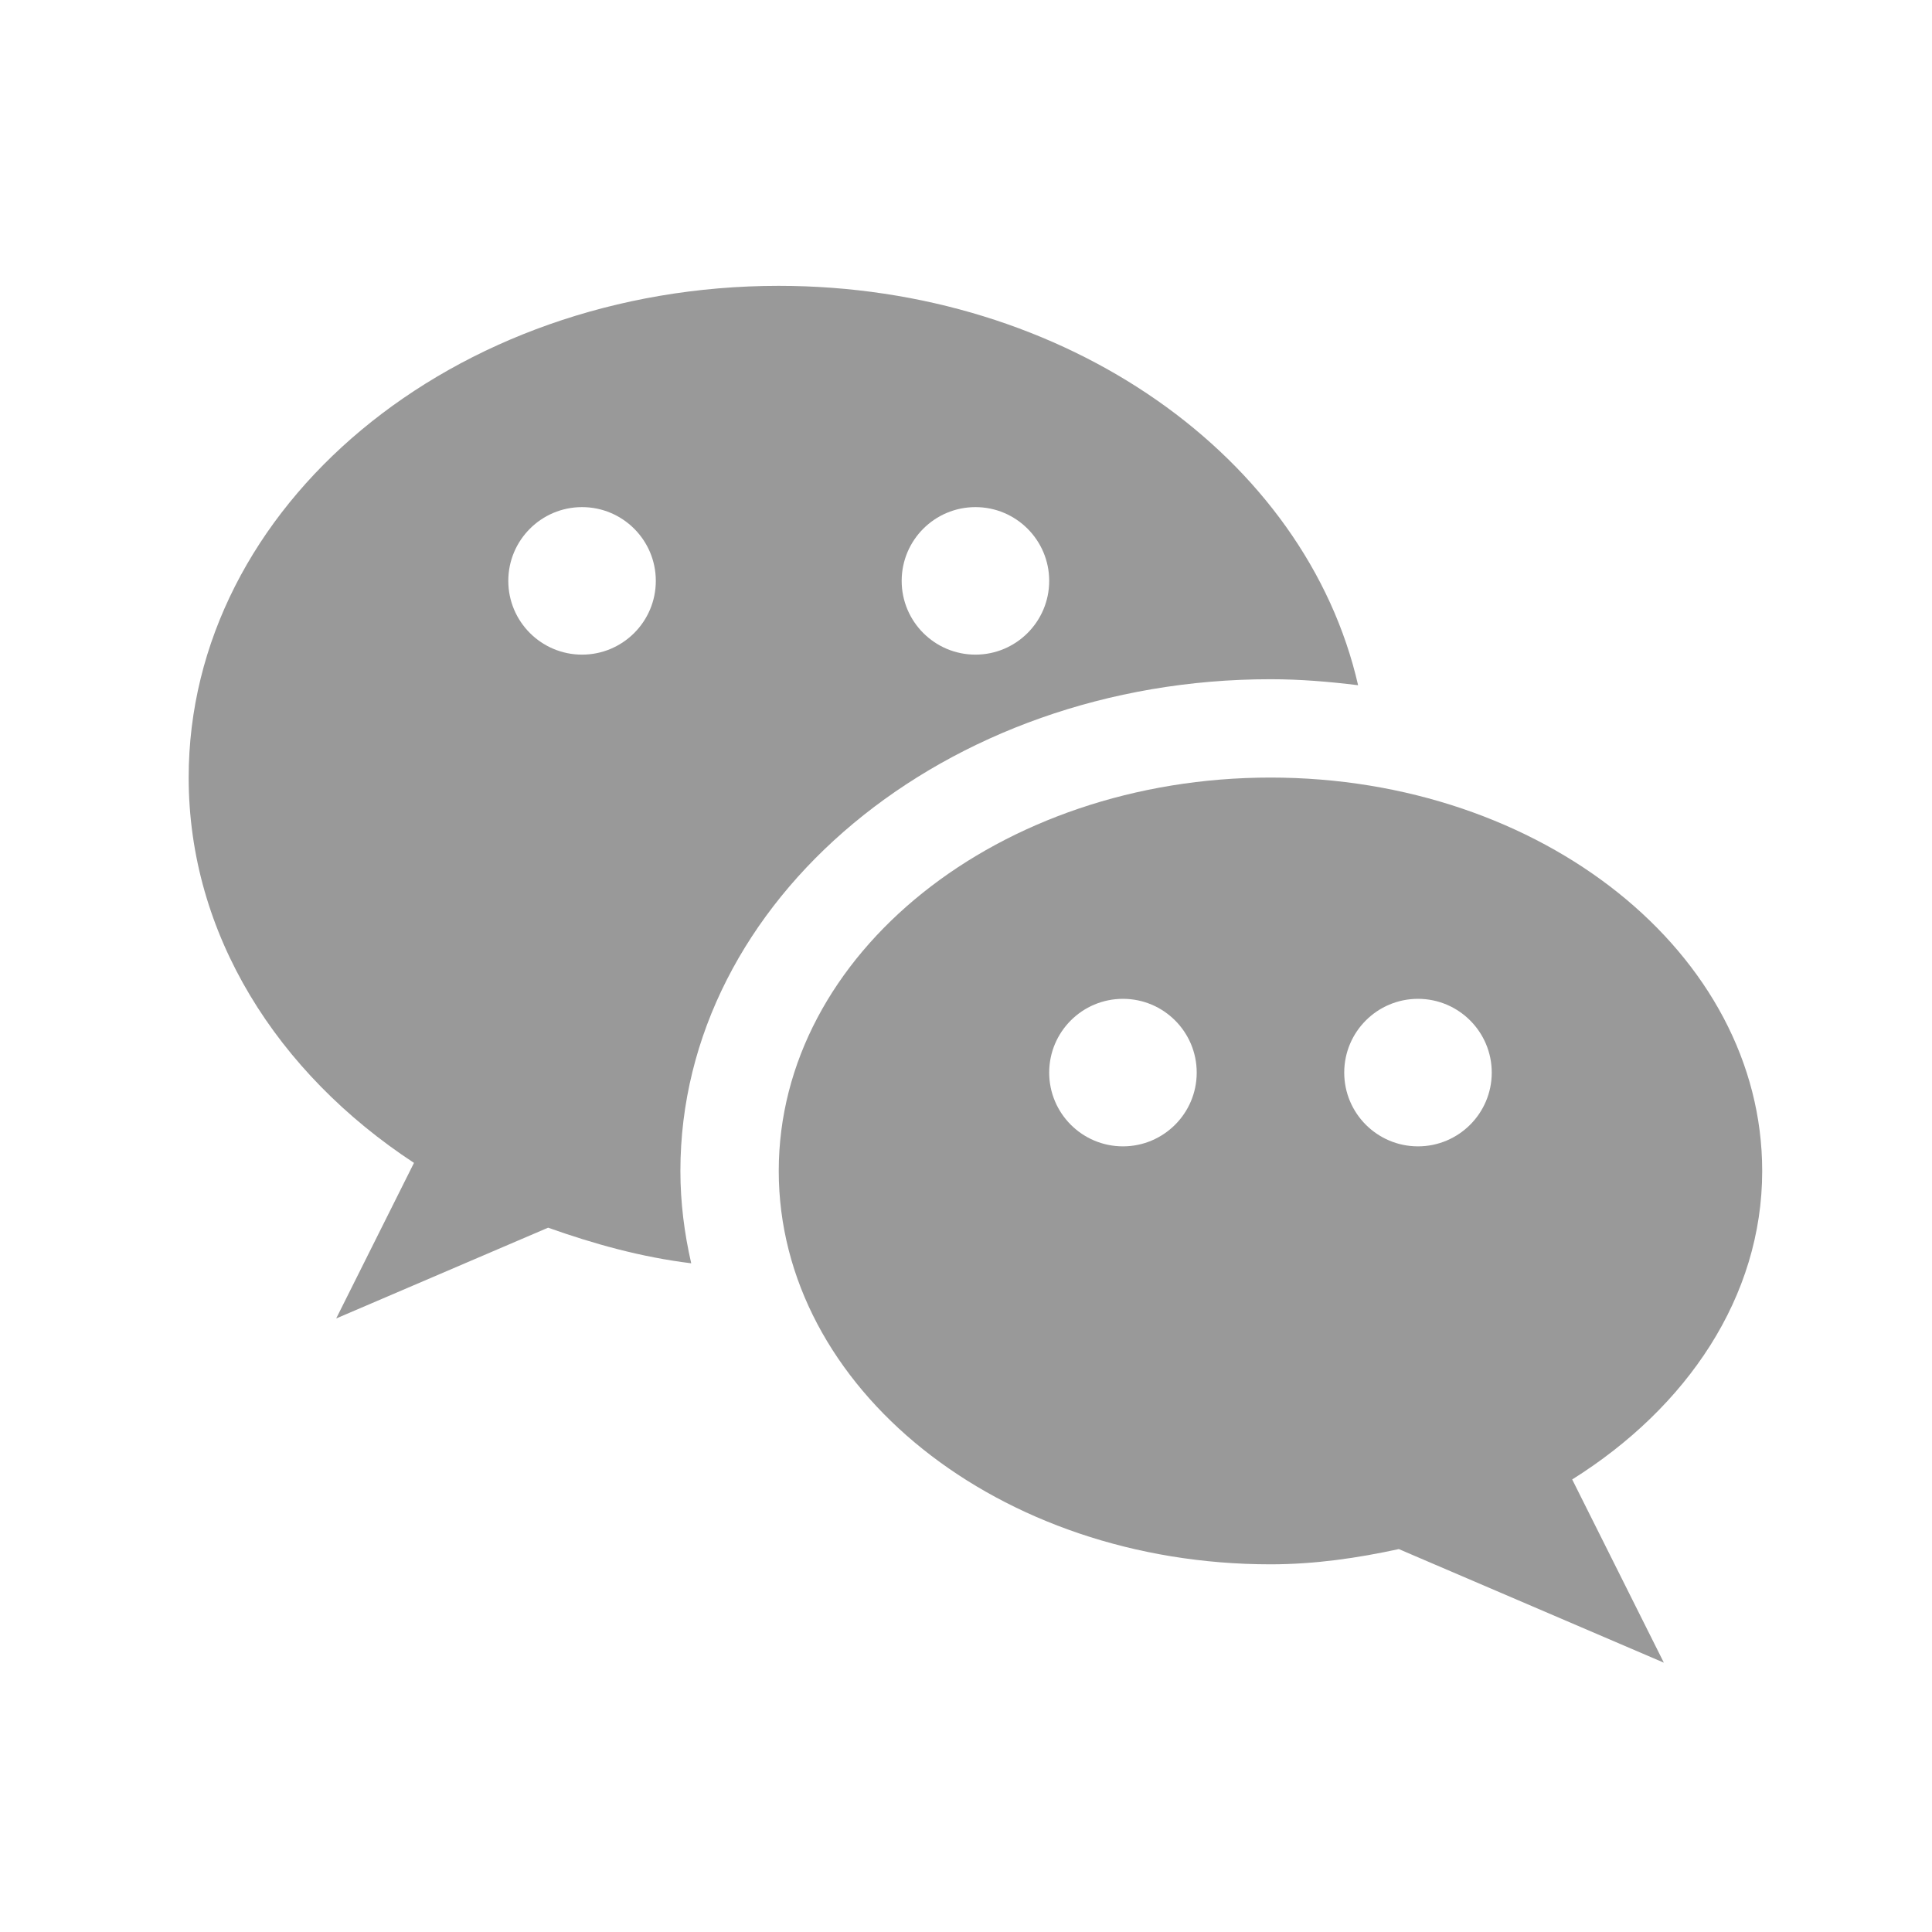
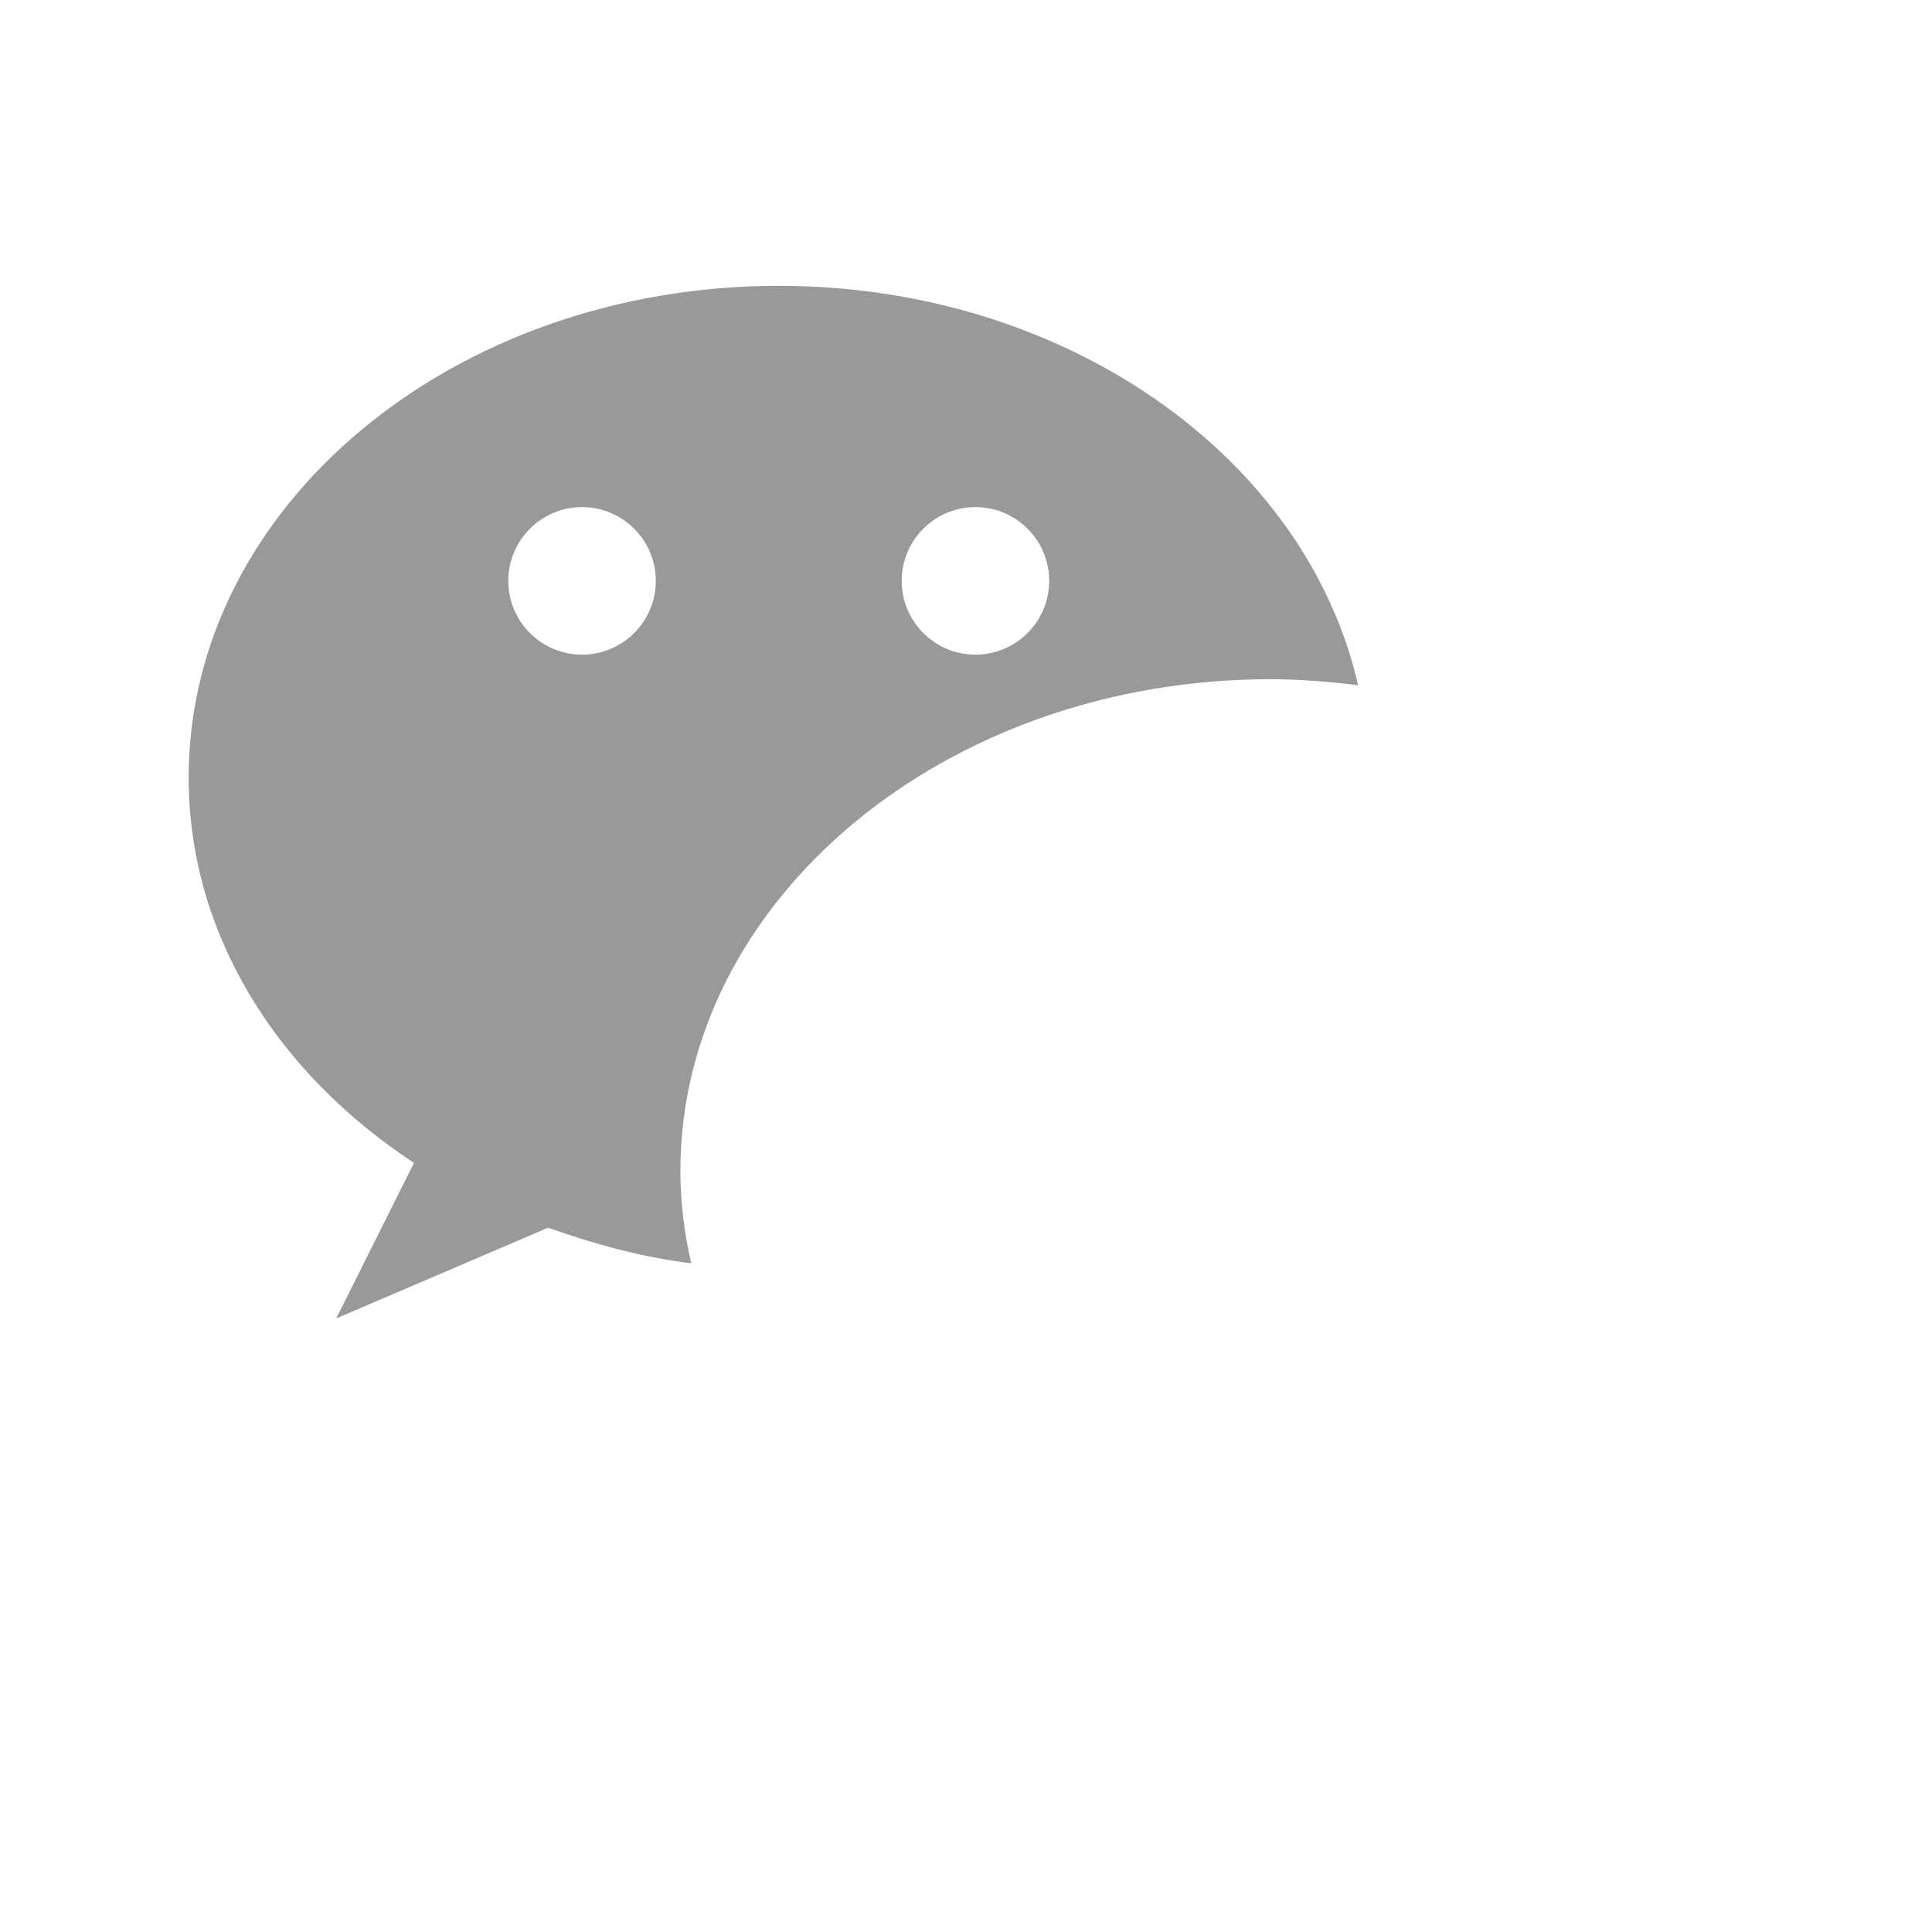
<svg xmlns="http://www.w3.org/2000/svg" width="512" height="512">
  <g>
    <title>Layer 1</title>
    <g id="svg_7" />
    <g id="svg_1">
      <g id="svg_2">
        <path d="m206.375,75.75c-86.371,0 -156.375,58.354 -156.375,130.312c0,41.491 23.404,78.292 59.709,102.113l-20.615,41.231l56.165,-24.056c12.041,4.274 24.551,7.793 37.921,9.435c-1.824,-7.949 -2.867,-16.107 -2.867,-24.473c0,-71.854 70.134,-130.312 156.375,-130.312c7.897,0 15.611,0.652 23.222,1.59c-13.761,-60.256 -77.223,-105.84 -153.534,-105.84zm-52.125,97.734c-10.79,0 -19.547,-8.757 -19.547,-19.547s8.757,-19.547 19.547,-19.547s19.547,8.757 19.547,19.547s-8.757,19.547 -19.547,19.547zm104.25,0c-10.79,0 -19.547,-8.757 -19.547,-19.547s8.757,-19.547 19.547,-19.547s19.547,8.757 19.547,19.547s-8.757,19.547 -19.547,19.547z" fill="#999999" id="svg_3" />
      </g>
    </g>
    <g id="svg_4">
      <g id="svg_5">
-         <path d="m467,310.312c0,-57.572 -58.354,-104.25 -130.312,-104.25s-130.312,46.678 -130.312,104.25s58.354,104.25 130.312,104.25c11.832,0 23.091,-1.668 34.012,-4.04l70.238,30.102l-24.29,-48.554c30.441,-19.078 50.353,-48.424 50.353,-81.758zm-169.406,-6.516c-10.79,0 -19.547,-8.757 -19.547,-19.547s8.757,-19.547 19.547,-19.547s19.547,8.757 19.547,19.547s-8.757,19.547 -19.547,19.547zm78.188,0c-10.79,0 -19.547,-8.757 -19.547,-19.547s8.757,-19.547 19.547,-19.547s19.547,8.757 19.547,19.547s-8.757,19.547 -19.547,19.547z" fill="#999999" id="svg_6" />
-       </g>
+         </g>
    </g>
  </g>
</svg>